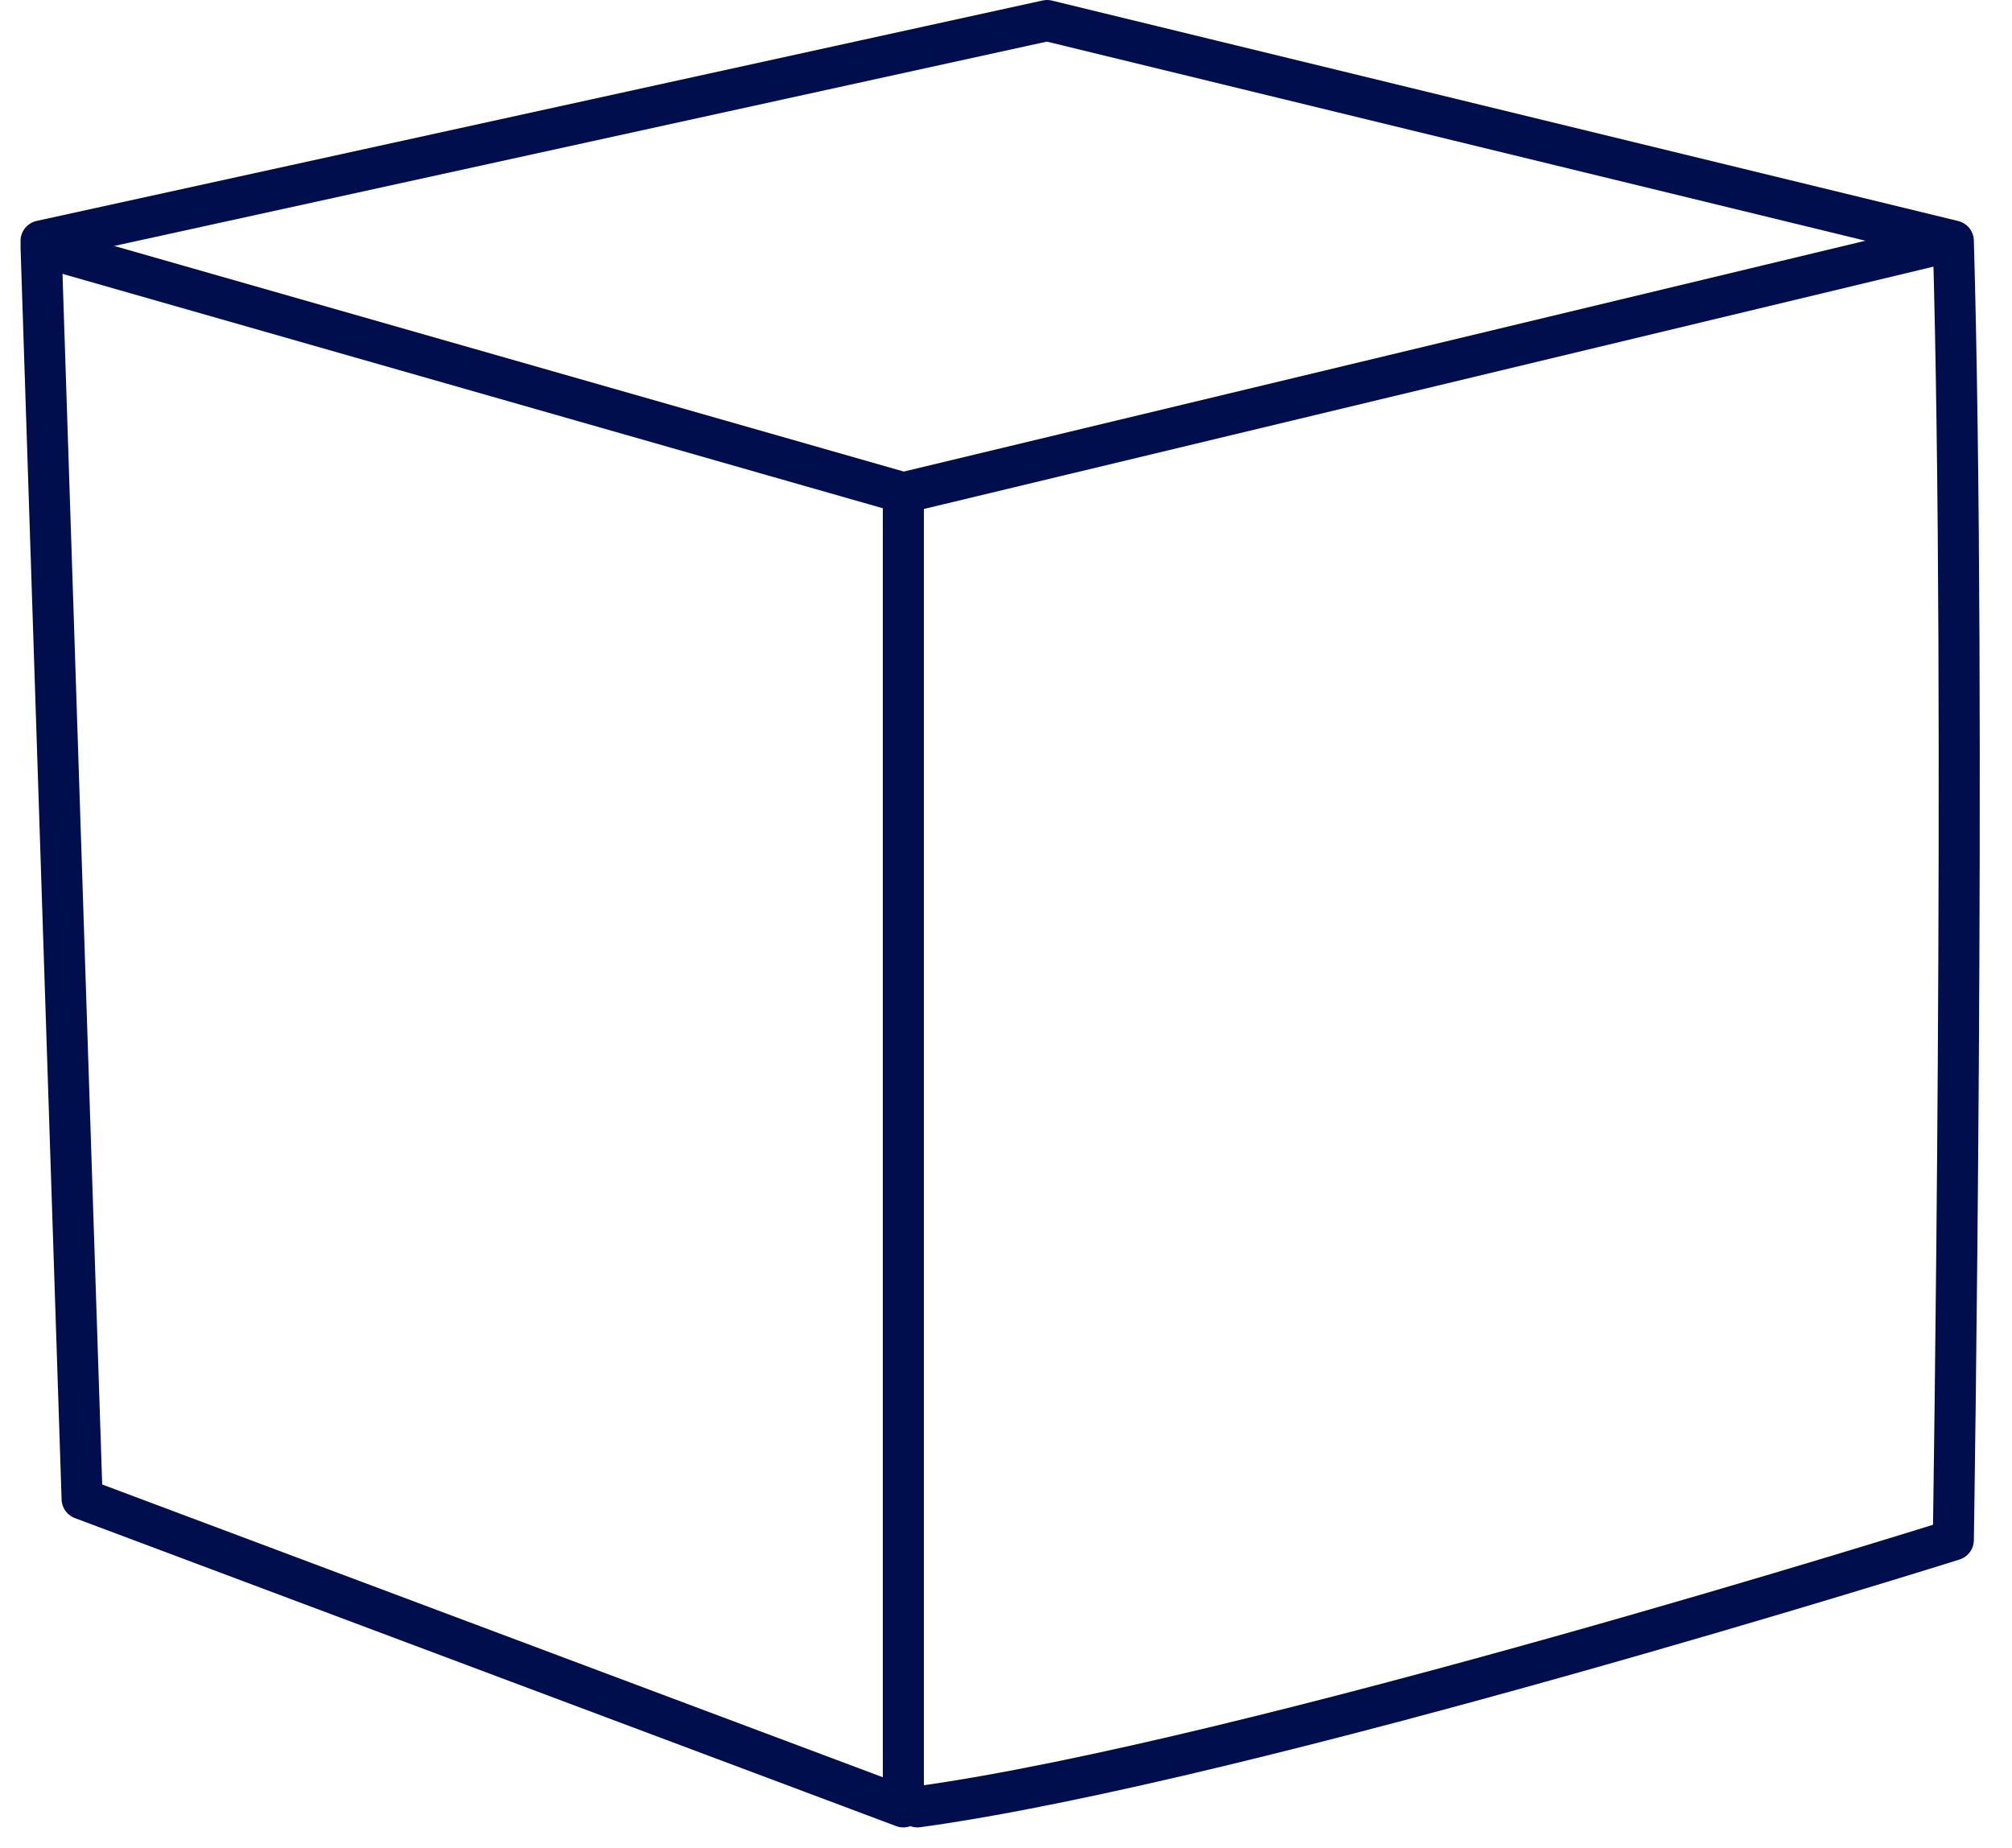
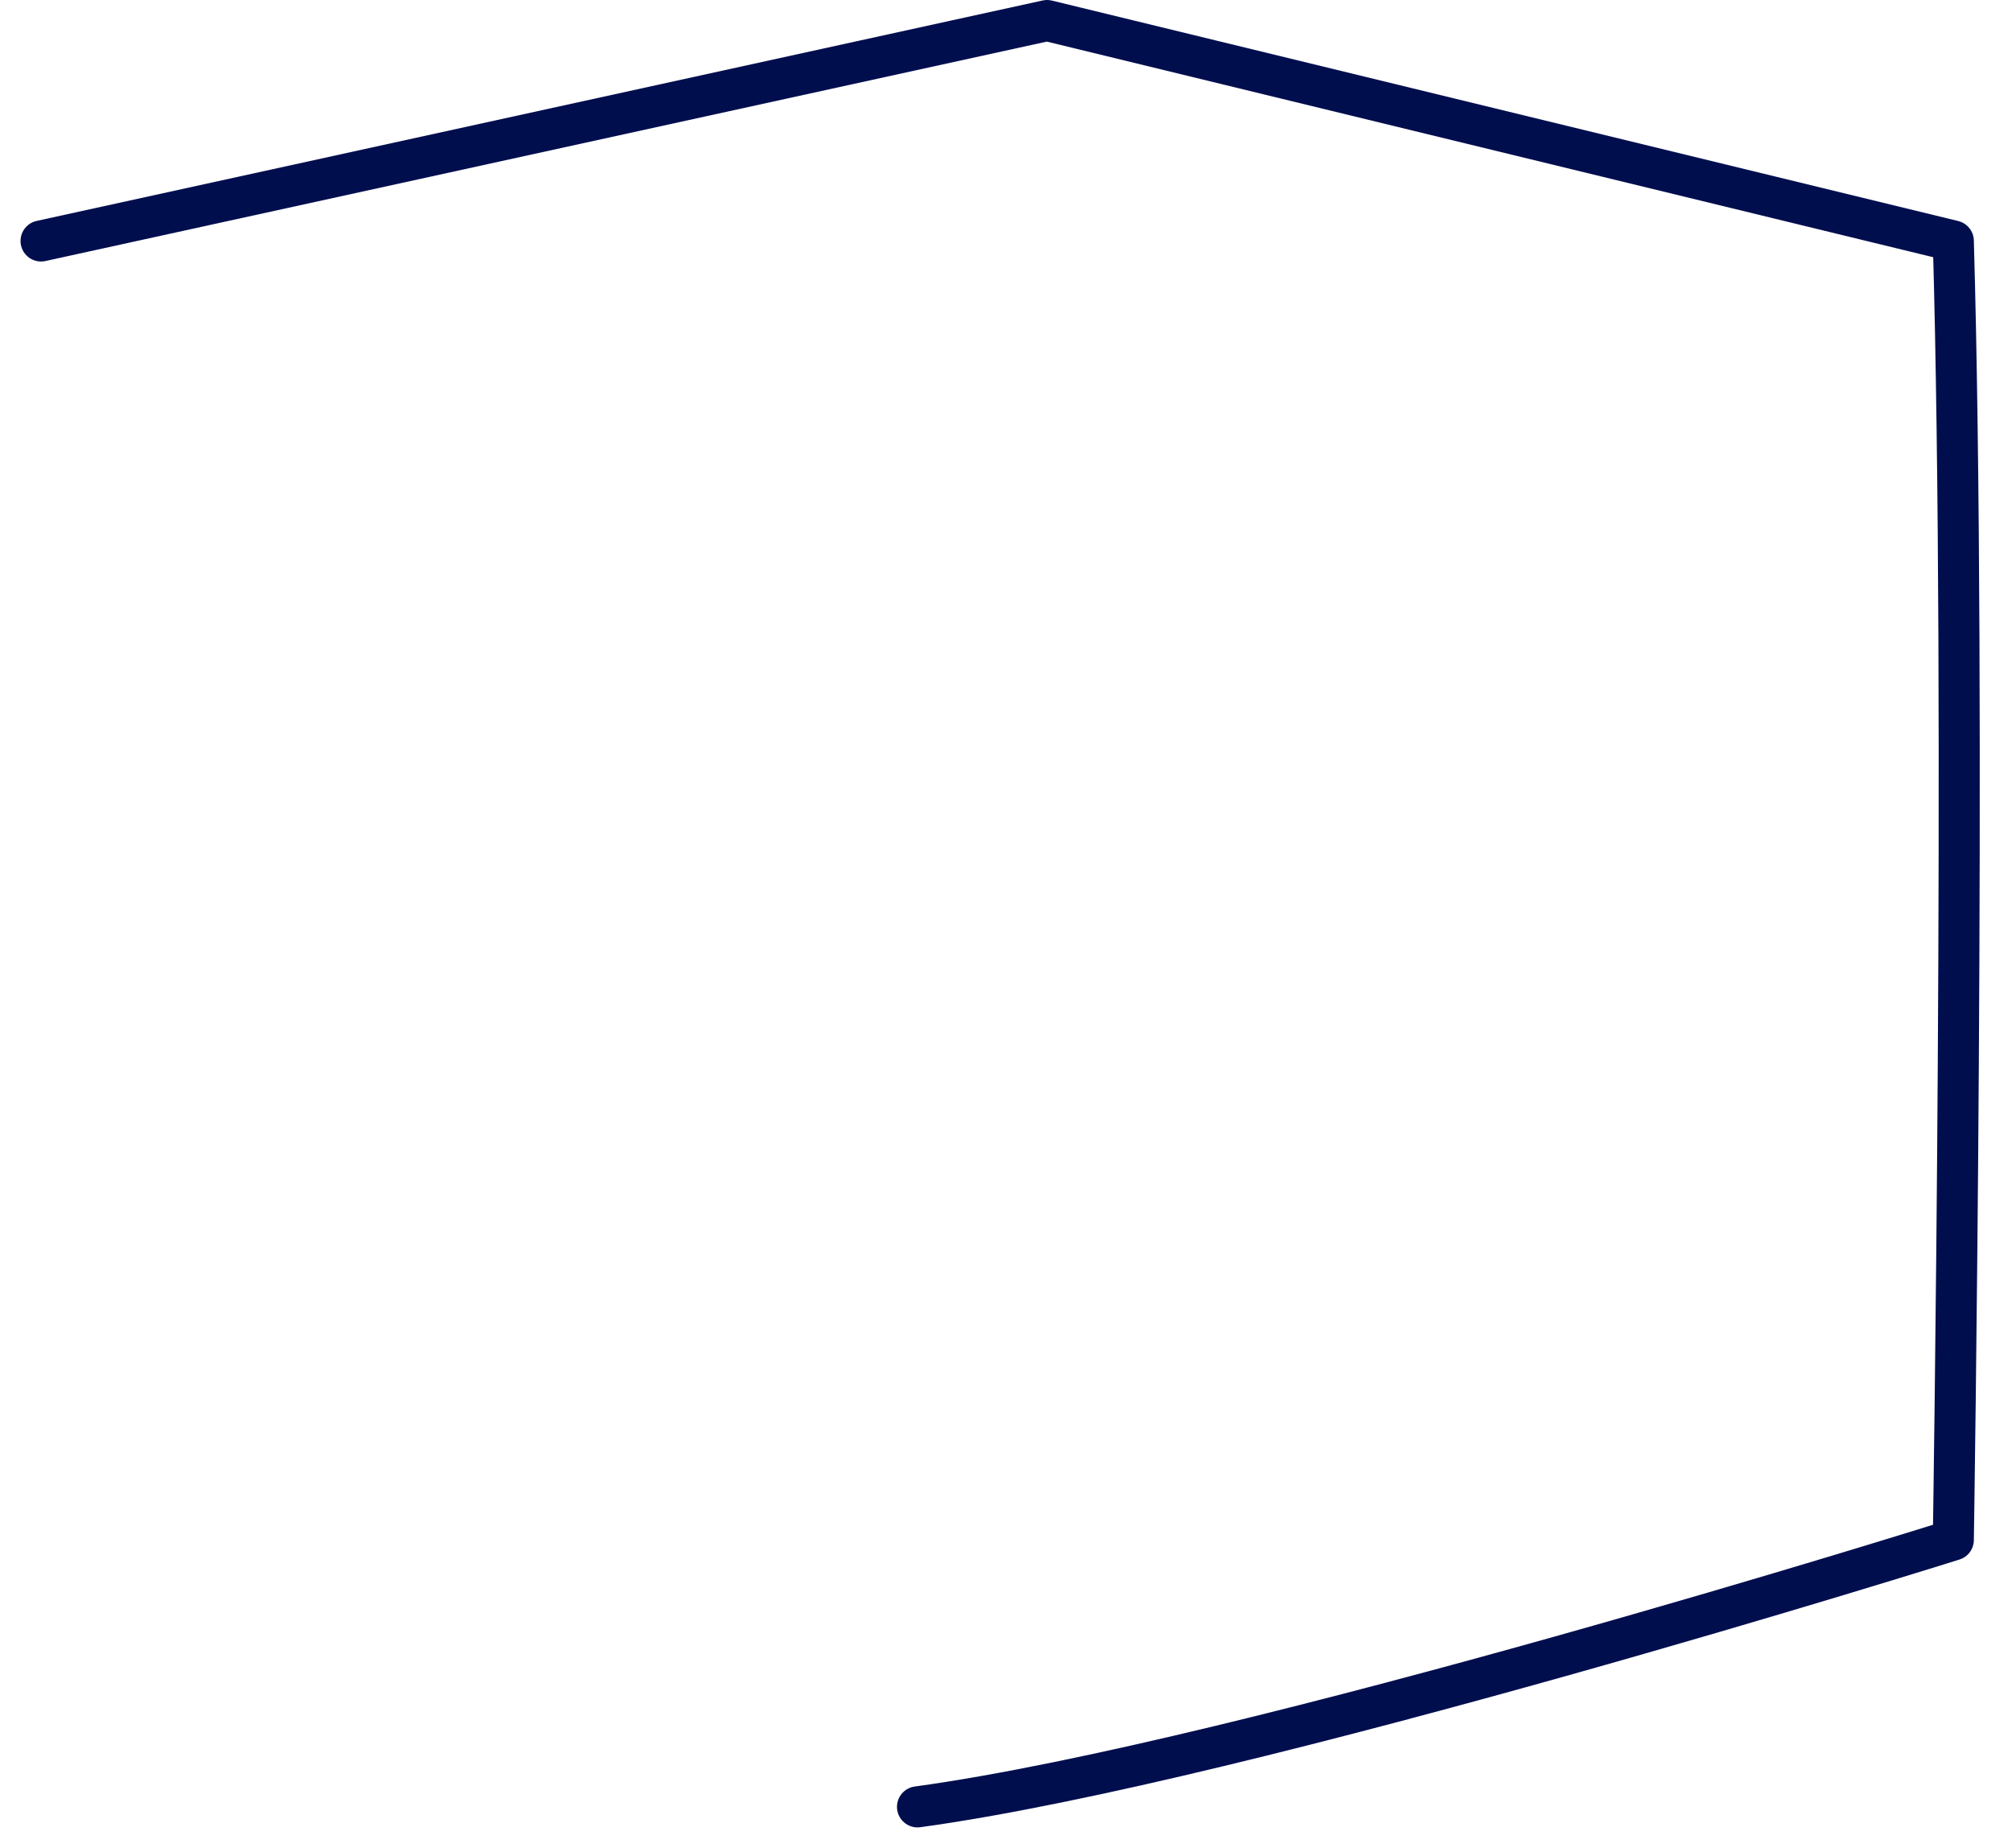
<svg xmlns="http://www.w3.org/2000/svg" width="49" height="45" viewBox="0 0 49 45" fill="none">
-   <path d="M22 12L47 6" stroke="#010E4E" stroke-linecap="round" stroke-linejoin="round" />
-   <path d="M22 44L2 36.5L1 6L22 12V44Z" stroke="#010E4E" stroke-linejoin="round" />
  <path d="M1 5.868L25.5 0.5L47.571 5.868C47.895 17.105 47.571 37.5 47.571 37.5C47.571 37.5 30.431 42.895 22.345 44" stroke="#010E4E" stroke-linecap="round" stroke-linejoin="round" />
</svg>